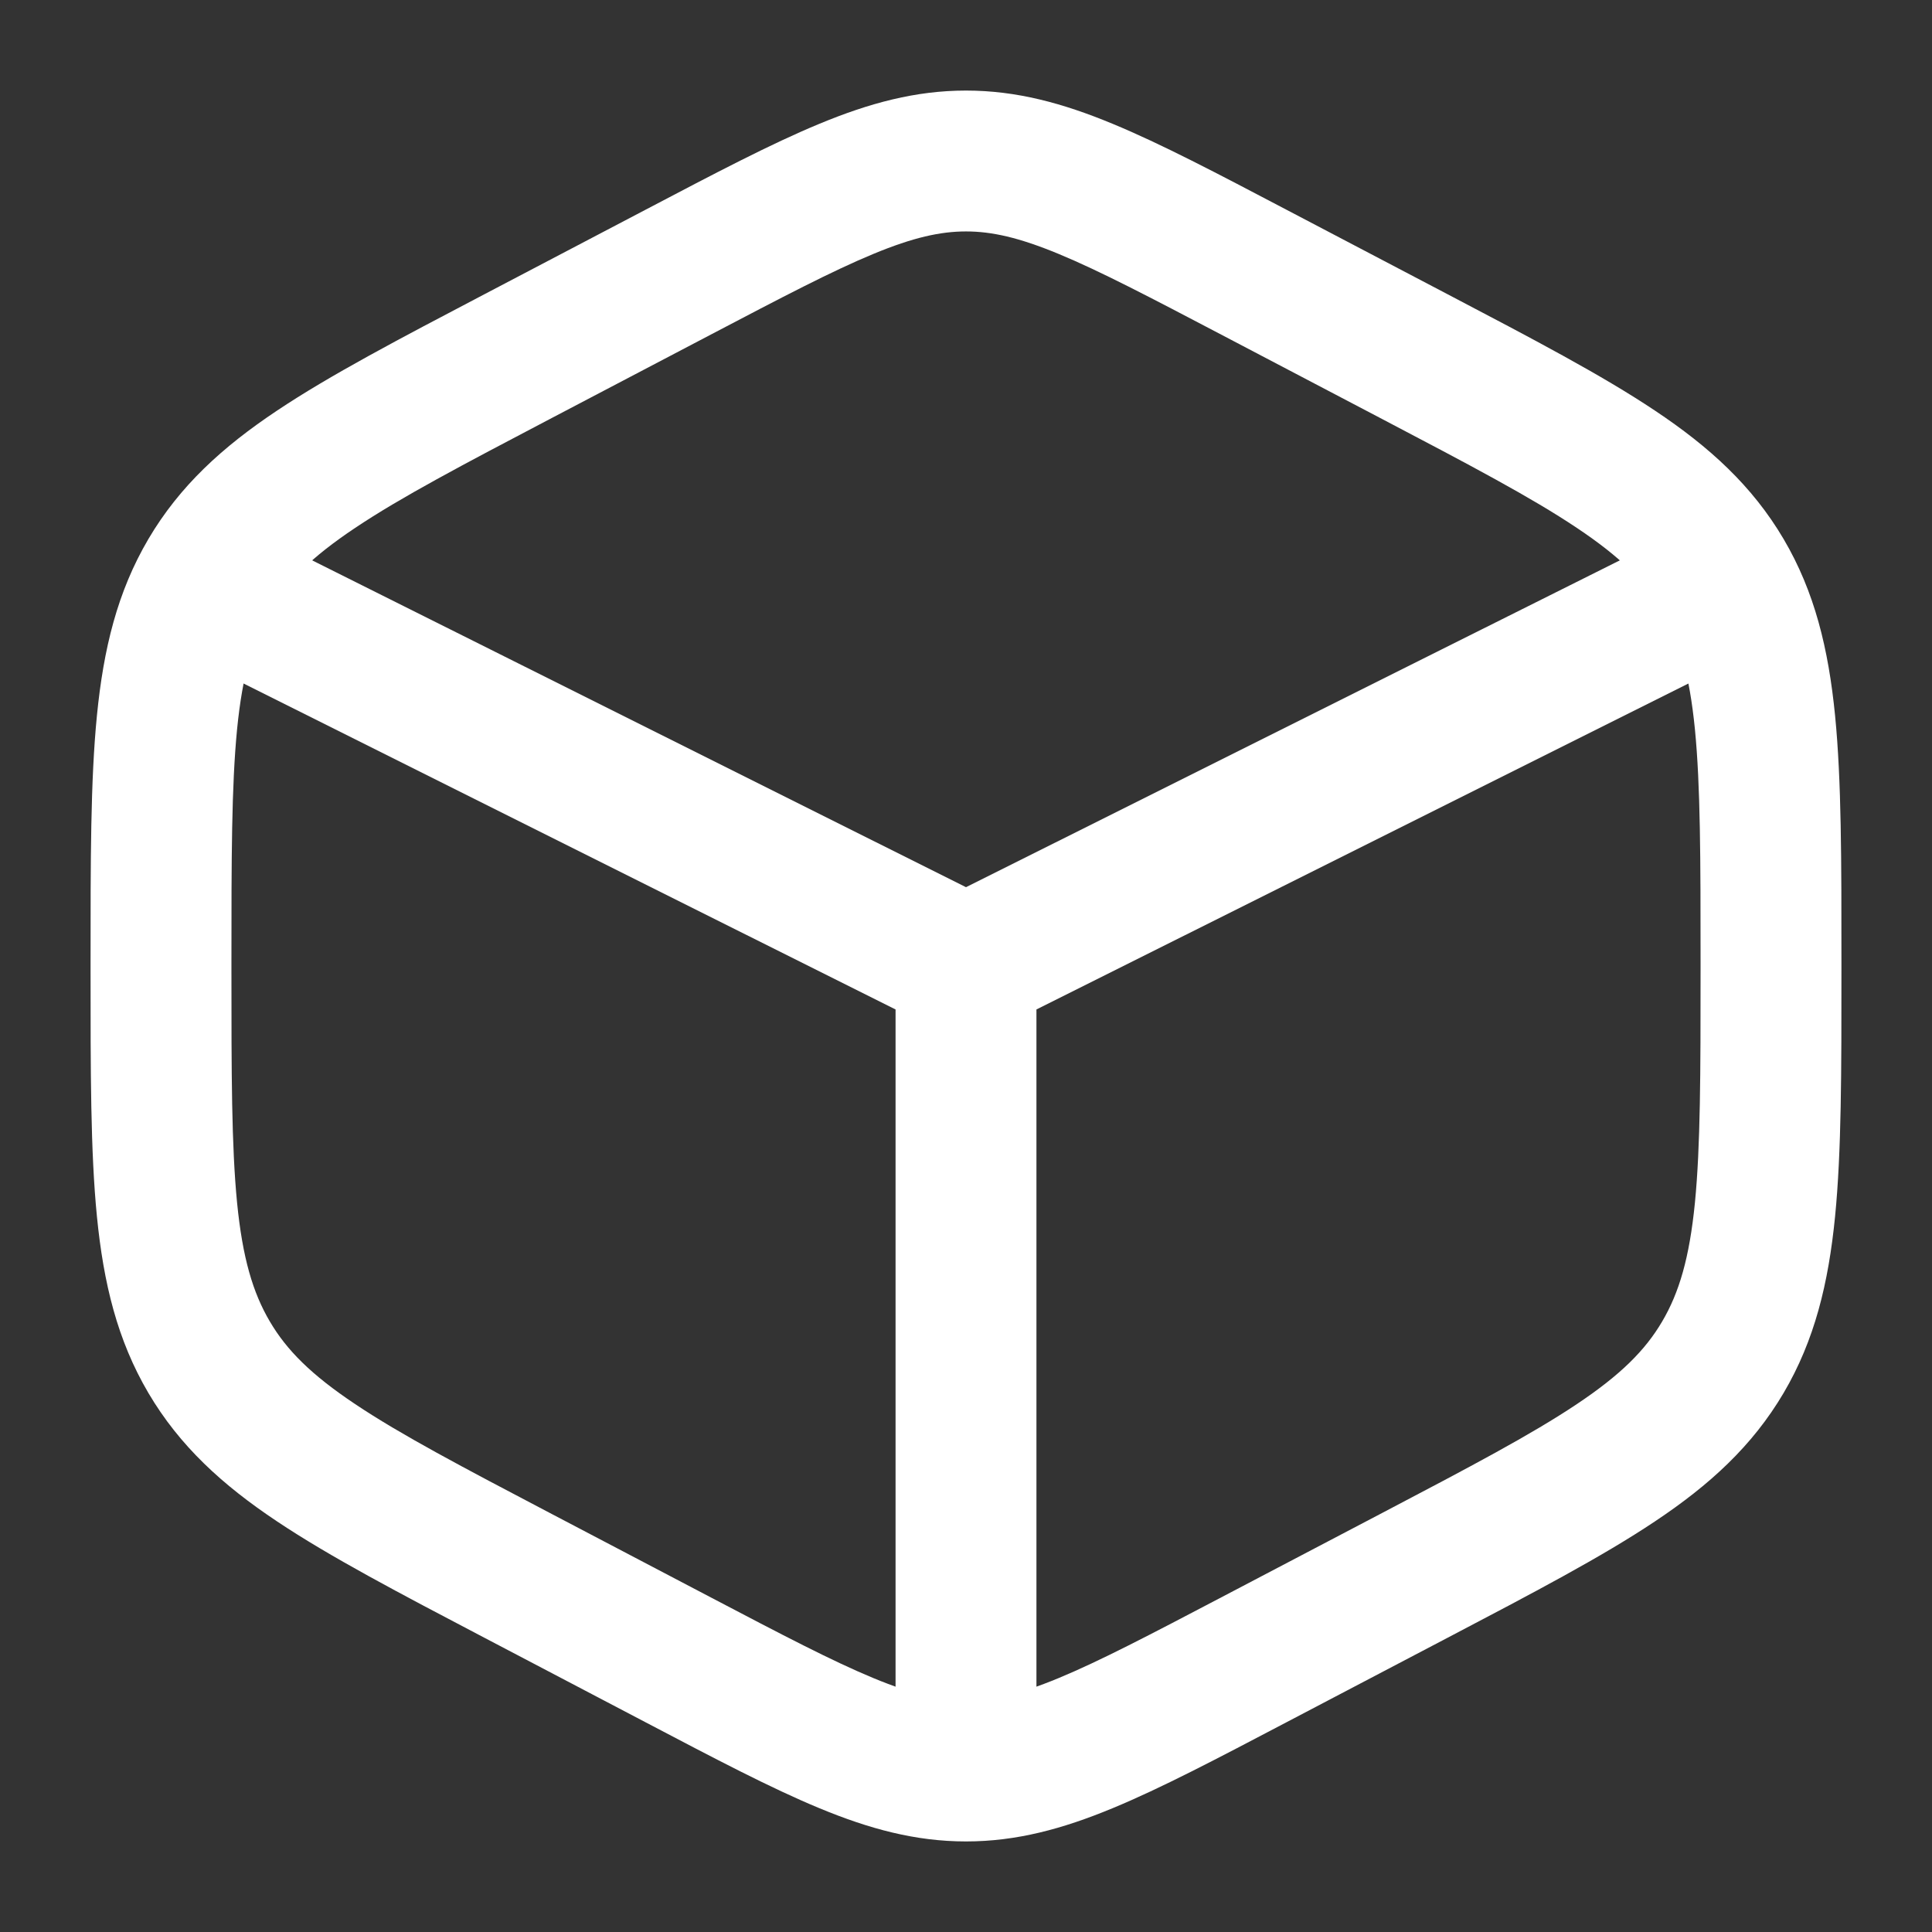
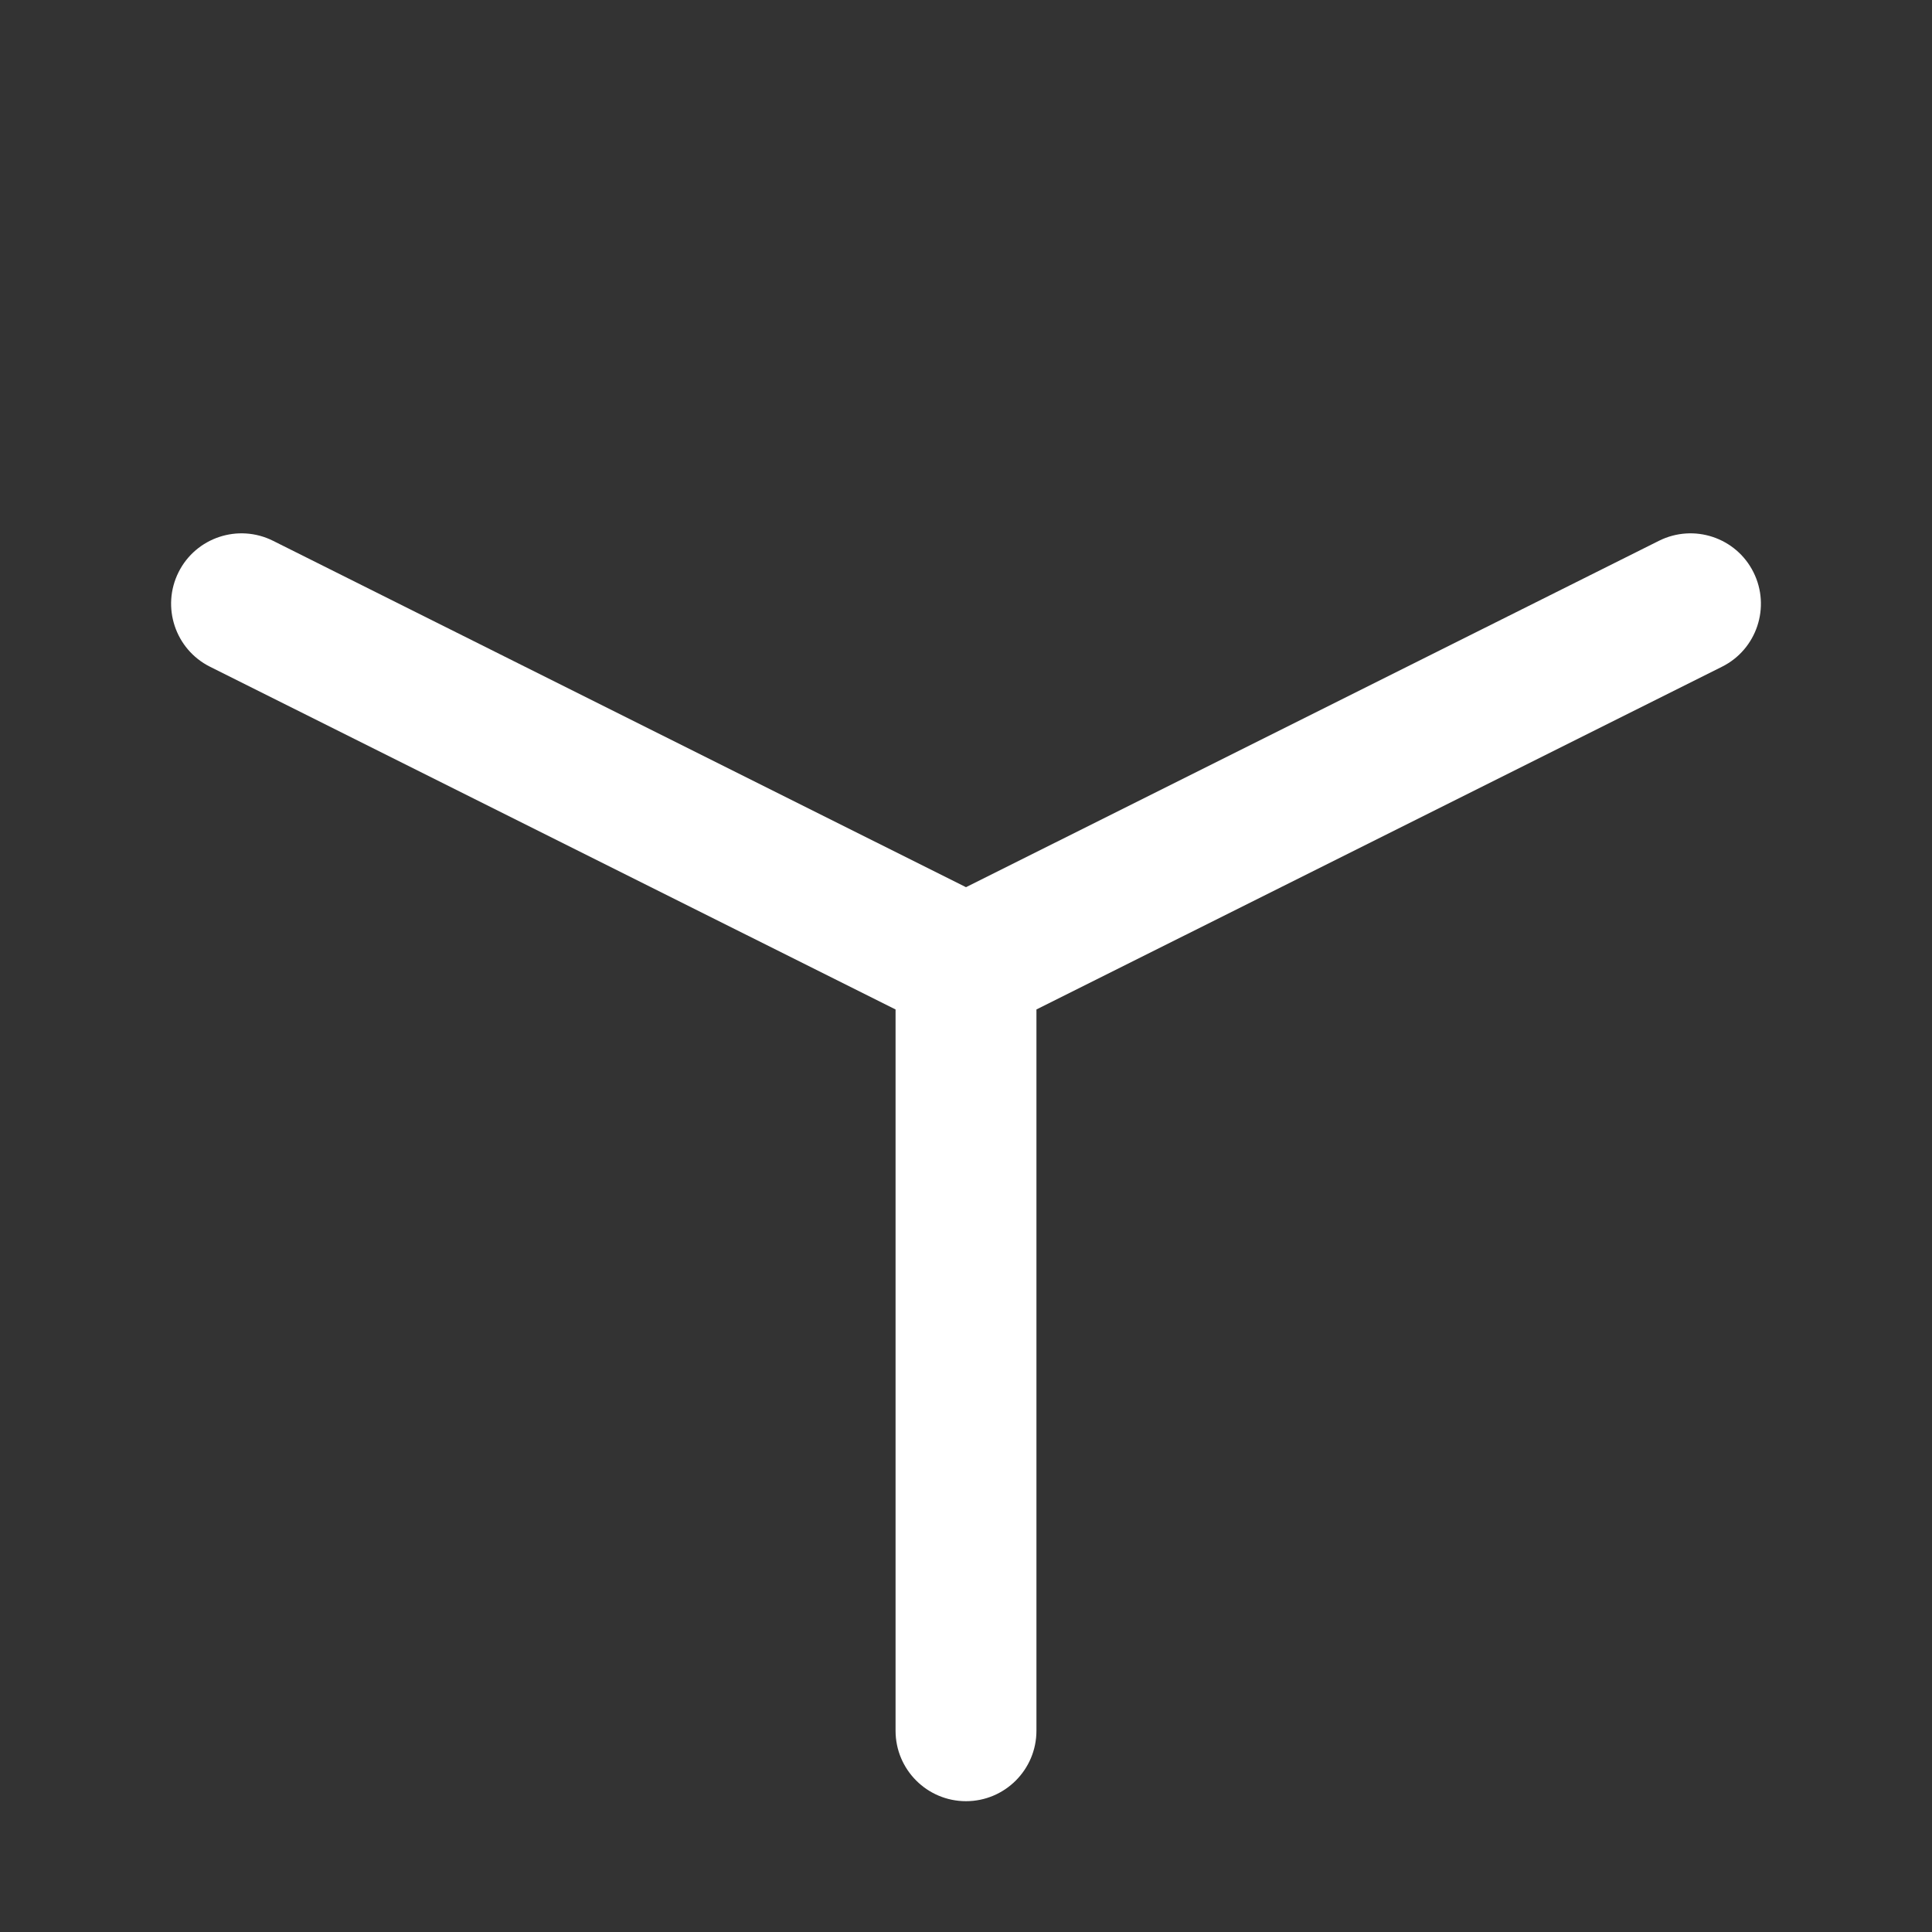
<svg xmlns="http://www.w3.org/2000/svg" width="24" height="24" viewBox="0 0 24 24" fill="none">
  <rect x="0" y="0" width="24" height="24" fill="#333333" stroke="none" />
-   <path d="M21.125 11.941C21.125 10.662 21.124 9.765 21.055 9.06C20.987 8.373 20.859 7.942 20.648 7.584C20.439 7.228 20.134 6.922 19.587 6.557C19.022 6.179 18.263 5.779 17.171 5.206L15.171 4.157C14.279 3.689 13.662 3.366 13.15 3.154C12.655 2.949 12.317 2.875 12 2.875C11.683 2.875 11.345 2.949 10.85 3.154C10.338 3.366 9.721 3.689 8.829 4.157L6.829 5.206C5.737 5.779 4.978 6.179 4.413 6.557C3.866 6.922 3.561 7.228 3.352 7.584C3.141 7.942 3.013 8.373 2.945 9.06C2.876 9.765 2.875 10.662 2.875 11.941V12.059C2.875 13.338 2.876 14.235 2.945 14.94C3.013 15.627 3.141 16.058 3.352 16.416C3.561 16.772 3.866 17.078 4.413 17.443C4.978 17.821 5.737 18.221 6.829 18.794L8.829 19.843C9.721 20.311 10.338 20.634 10.85 20.846C11.345 21.051 11.683 21.125 12 21.125C12.317 21.125 12.655 21.051 13.15 20.846C13.662 20.634 14.279 20.311 15.171 19.843L17.171 18.794C18.263 18.221 19.022 17.821 19.587 17.443C20.134 17.078 20.439 16.772 20.648 16.416C20.859 16.058 20.987 15.627 21.055 14.94C21.124 14.235 21.125 13.338 21.125 12.059V11.941ZM22.875 12.059C22.875 13.304 22.876 14.301 22.796 15.111C22.714 15.94 22.543 16.648 22.156 17.305C21.768 17.963 21.237 18.447 20.559 18.899C19.899 19.34 19.044 19.788 17.984 20.344L15.984 21.393C15.121 21.846 14.422 22.214 13.819 22.463C13.201 22.719 12.627 22.875 12 22.875C11.373 22.875 10.799 22.719 10.181 22.463C9.578 22.214 8.879 21.846 8.016 21.393L6.016 20.344C4.956 19.788 4.101 19.34 3.441 18.899C2.763 18.447 2.232 17.963 1.844 17.305C1.457 16.648 1.286 15.94 1.204 15.111C1.124 14.301 1.125 13.304 1.125 12.059V11.941C1.125 10.696 1.124 9.699 1.204 8.889C1.286 8.06 1.457 7.352 1.844 6.695C2.232 6.037 2.763 5.553 3.441 5.101C4.101 4.66 4.956 4.212 6.016 3.656L8.016 2.607C8.879 2.154 9.578 1.786 10.181 1.537C10.799 1.281 11.373 1.125 12 1.125C12.627 1.125 13.201 1.281 13.819 1.537C14.422 1.786 15.121 2.154 15.984 2.607L17.984 3.656C19.044 4.212 19.899 4.66 20.559 5.101C21.237 5.553 21.768 6.037 22.156 6.695C22.543 7.352 22.714 8.06 22.796 8.889C22.876 9.699 22.875 10.696 22.875 11.941V12.059Z" fill="white" />
  <path d="M11.125 21.5V12.54L2.608 8.282C2.177 8.066 2.002 7.54 2.218 7.108C2.434 6.676 2.96 6.502 3.392 6.718L12 11.021L20.608 6.718C21.041 6.502 21.566 6.676 21.782 7.108C21.998 7.54 21.824 8.066 21.392 8.282L12.875 12.54V21.5C12.875 21.983 12.483 22.375 12 22.375C11.517 22.375 11.125 21.983 11.125 21.5Z" fill="white" />
</svg>